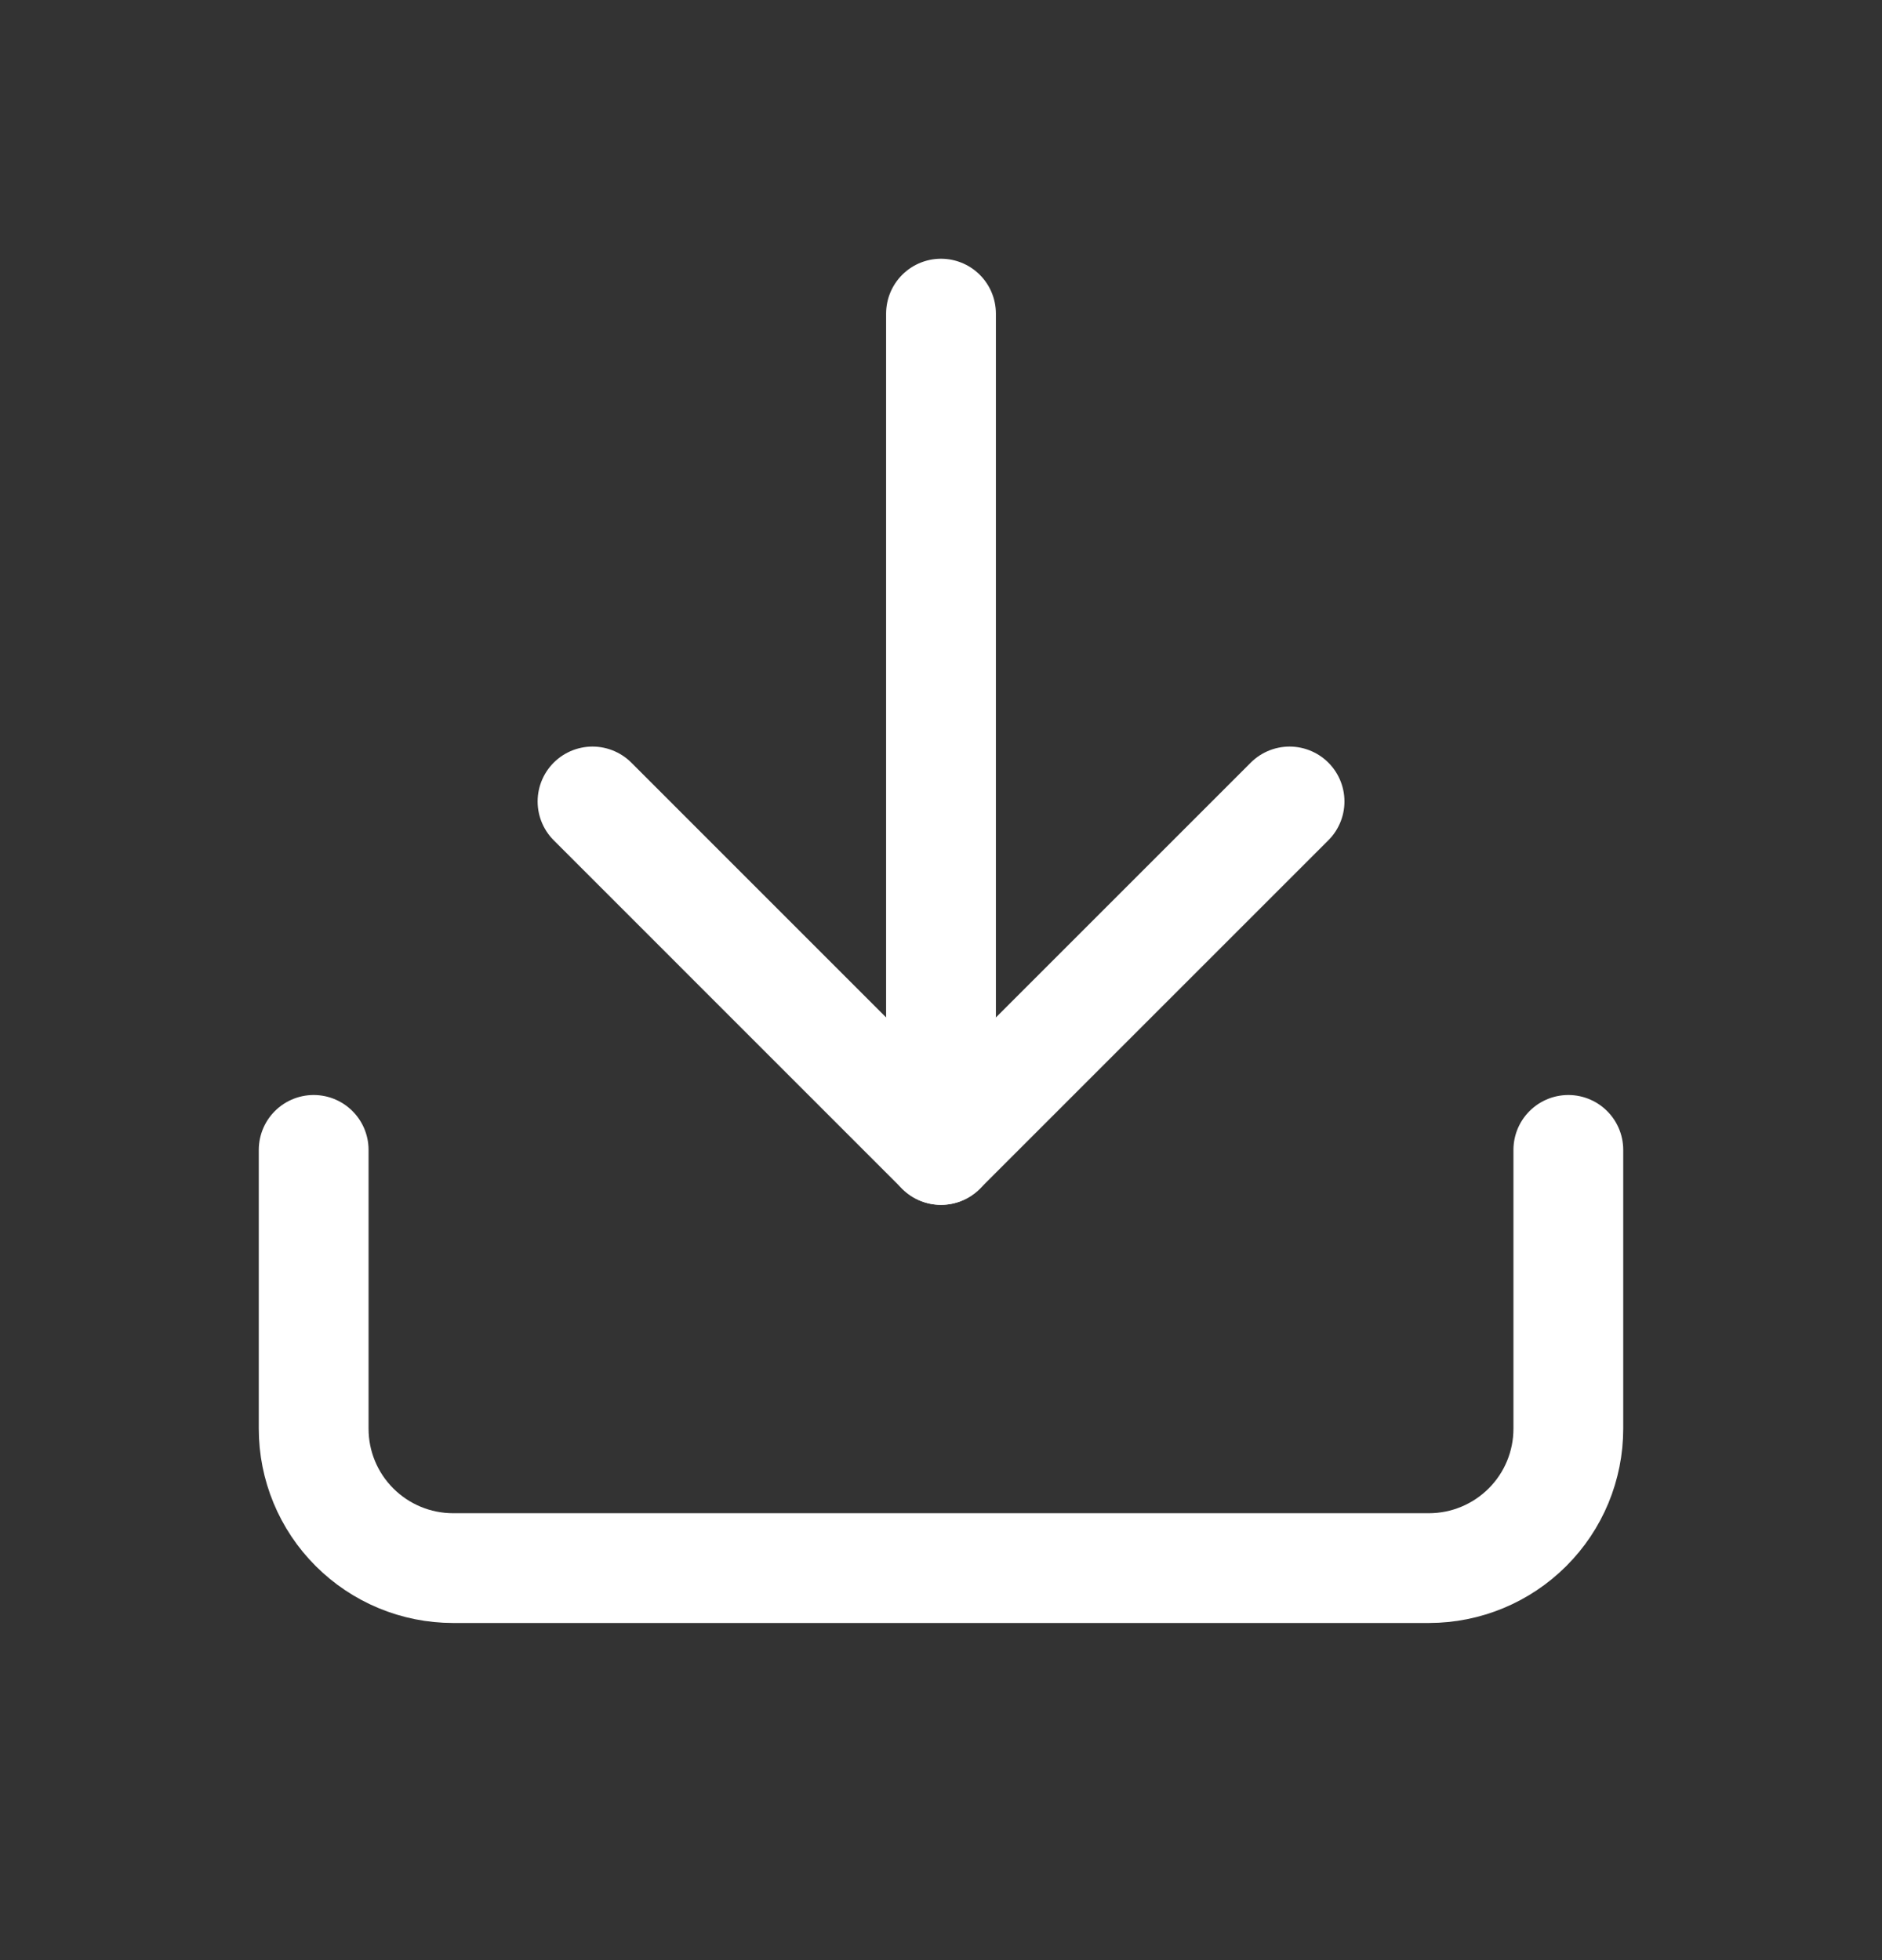
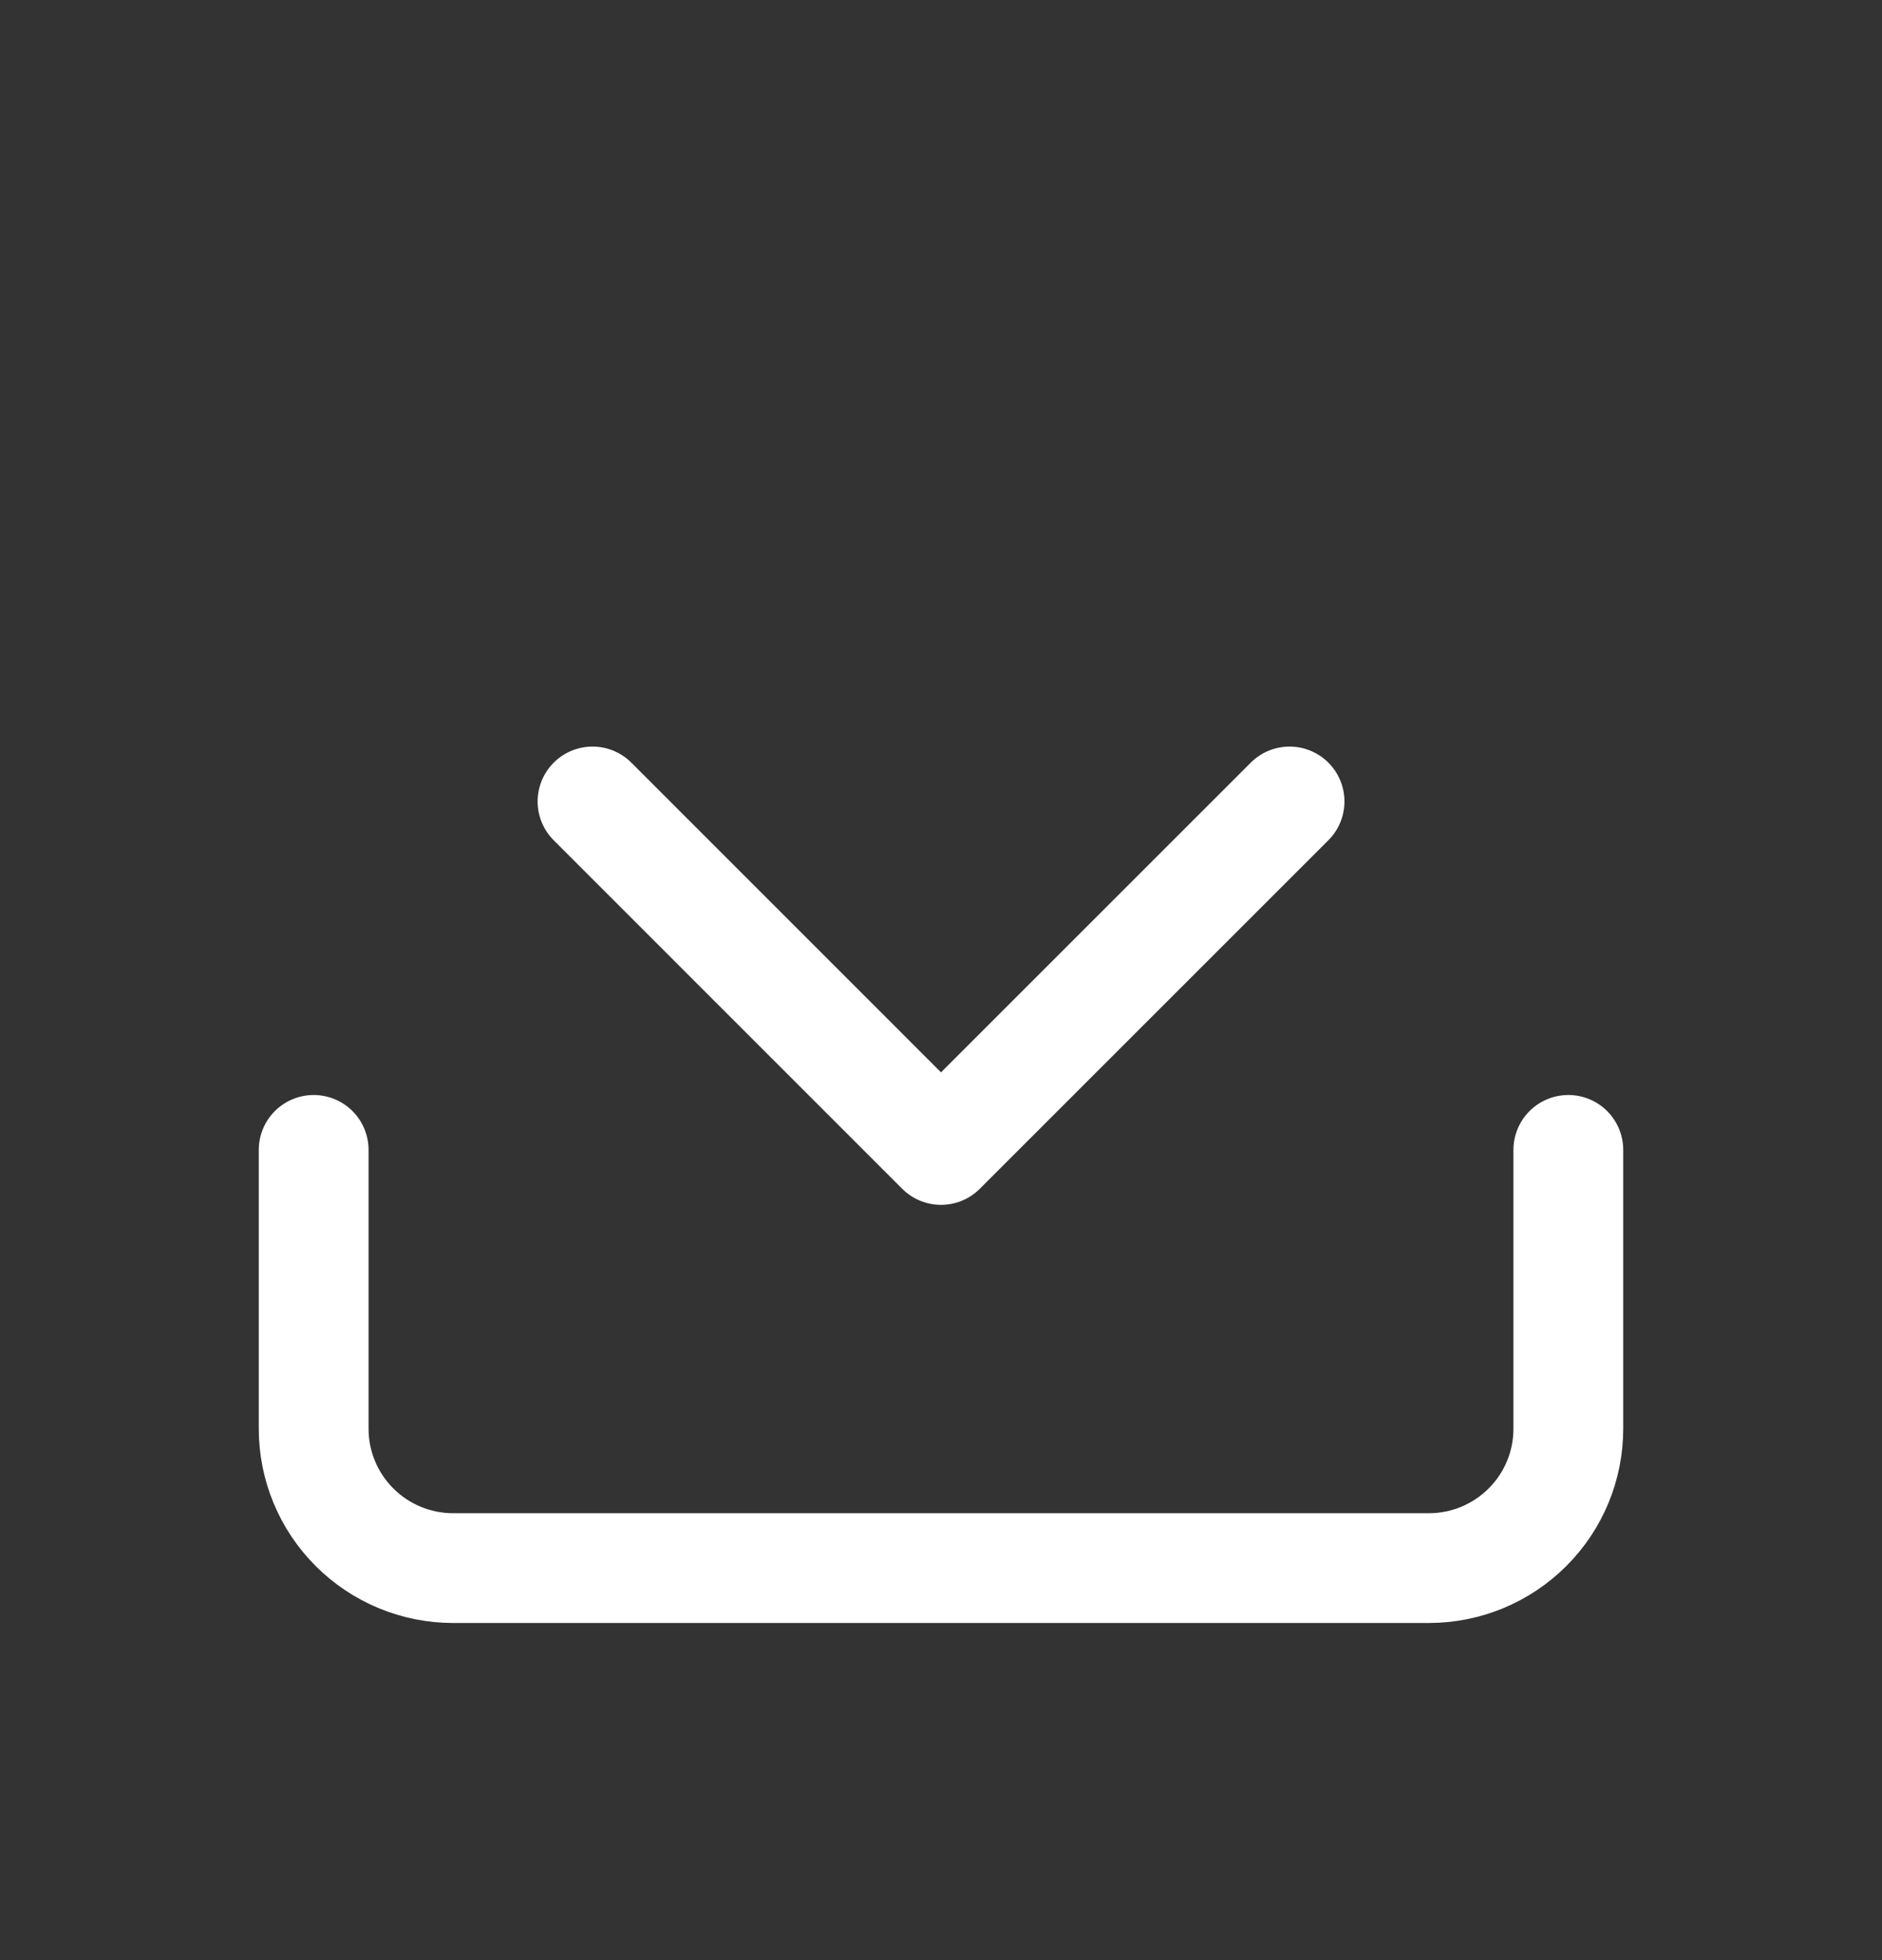
<svg xmlns="http://www.w3.org/2000/svg" width="24" height="25" viewBox="0 0 24 25" fill="none">
  <rect x="0" y="0" width="24" height="25" fill="#333333" stroke="none" />
  <path d="M20 14.666V18.222C20 18.694 19.813 19.146 19.479 19.479C19.146 19.812 18.694 20 18.222 20H5.778C5.306 20 4.854 19.812 4.521 19.479C4.187 19.146 4 18.694 4 18.222V14.666" stroke="white" stroke-width="1.4" stroke-linecap="round" stroke-linejoin="round" />
  <path d="M7.556 10.222L12 14.667L16.445 10.222" stroke="white" stroke-width="1.4" stroke-linecap="round" stroke-linejoin="round" />
-   <path d="M12 14.667V4" stroke="white" stroke-width="1.4" stroke-linecap="round" stroke-linejoin="round" />
</svg>